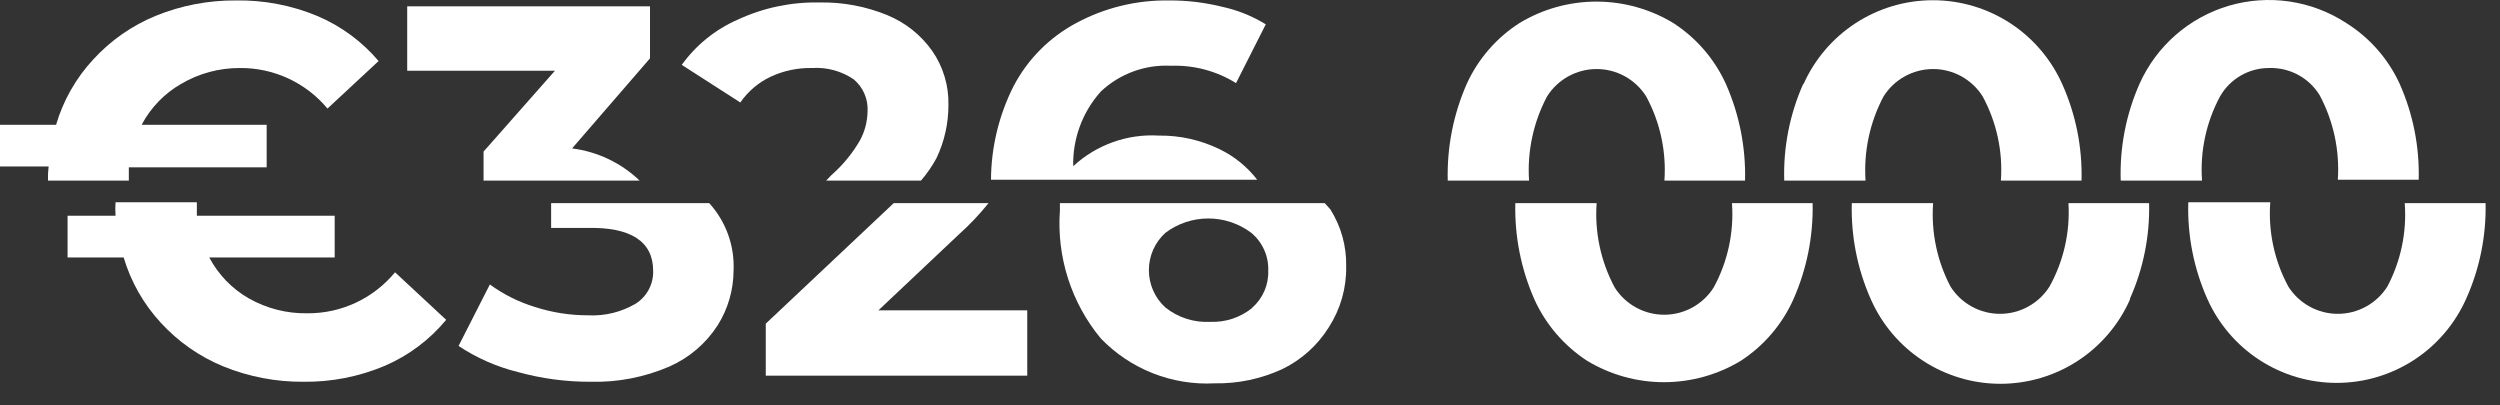
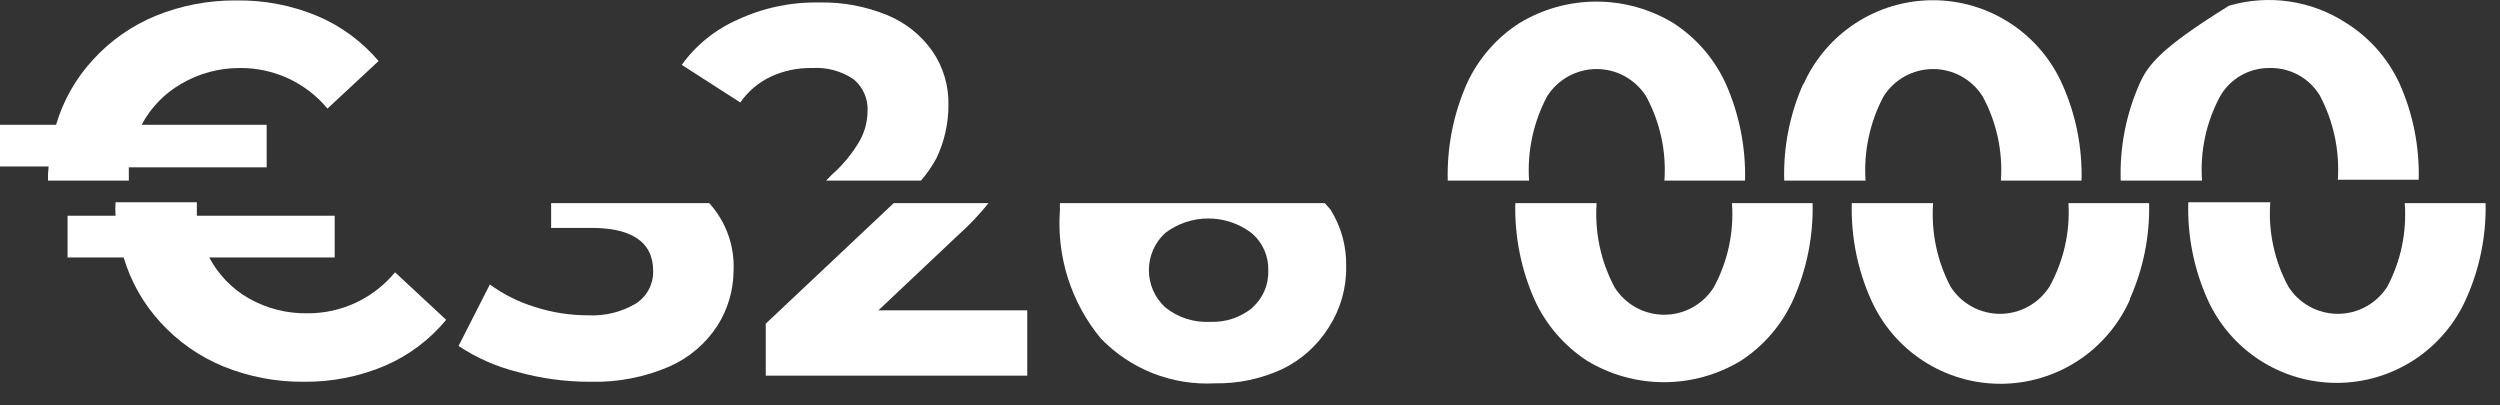
<svg xmlns="http://www.w3.org/2000/svg" width="111" height="18" viewBox="0 0 111 18" fill="none">
  <rect x="0" y="0" width="111" height="18" fill="#333333" stroke="none" />
  <path d="M2.13 8.02H5.72C5.72 7.76 5.72 7.56 5.72 7.43H11.84V5.54H6.29C6.692 4.778 7.302 4.147 8.05 3.72C8.838 3.258 9.736 3.016 10.65 3.02C11.391 3.013 12.125 3.171 12.798 3.482C13.47 3.793 14.066 4.25 14.54 4.82L16.81 2.71C16.072 1.84 15.14 1.155 14.09 0.71C12.944 0.233 11.711 -0.002 10.47 0.02C9.253 0.011 8.047 0.242 6.92 0.7C5.862 1.133 4.912 1.796 4.14 2.64C3.373 3.466 2.808 4.459 2.49 5.54H0V7.39H2.16C2.134 7.599 2.124 7.809 2.13 8.02Z" fill="white" />
  <path d="M19.81 14.2L17.54 12.09C17.067 12.663 16.473 13.124 15.8 13.439C15.127 13.754 14.393 13.915 13.65 13.91C12.74 13.926 11.842 13.698 11.05 13.25C10.302 12.823 9.692 12.191 9.29 11.43H14.86V9.58H8.74C8.74 9.45 8.74 9.25 8.74 8.98H5.13C5.116 9.18 5.116 9.38 5.13 9.58H3V11.43H5.49C5.811 12.51 6.375 13.502 7.14 14.33C7.912 15.174 8.862 15.836 9.92 16.27C11.047 16.728 12.253 16.959 13.47 16.95C14.713 16.966 15.945 16.724 17.09 16.24C18.146 15.785 19.078 15.086 19.81 14.2Z" fill="white" />
-   <path d="M28.86 2.59V0.28H18.08V3.14H24.64L21.47 6.73V8.02H28.4C27.58 7.233 26.528 6.732 25.4 6.59L28.86 2.59Z" fill="white" />
  <path d="M31.86 14.45C32.32 13.723 32.566 12.88 32.57 12.02C32.622 10.916 32.233 9.837 31.49 9.02H24.47V10.12H26.1C28 10.08 29 10.72 29 12.02C29.009 12.309 28.943 12.596 28.808 12.852C28.673 13.107 28.474 13.324 28.23 13.48C27.593 13.856 26.859 14.037 26.12 14C25.315 14.002 24.515 13.877 23.75 13.63C23.032 13.411 22.356 13.073 21.75 12.63L20.36 15.36C21.166 15.896 22.06 16.289 23 16.52C24.042 16.808 25.119 16.953 26.2 16.95C27.412 16.984 28.617 16.752 29.73 16.27C30.602 15.883 31.342 15.251 31.86 14.45Z" fill="white" />
  <path d="M30.27 2.88L32.87 4.55C33.214 4.053 33.683 3.656 34.23 3.4C34.803 3.136 35.429 3.006 36.06 3.02C36.712 2.977 37.359 3.153 37.9 3.52C38.107 3.692 38.271 3.909 38.379 4.156C38.487 4.403 38.535 4.671 38.52 4.94C38.514 5.387 38.401 5.826 38.19 6.22C37.855 6.803 37.426 7.326 36.92 7.77L36.68 8.02H40.89C41.156 7.713 41.387 7.377 41.58 7.02C41.932 6.283 42.113 5.476 42.11 4.66C42.13 3.804 41.878 2.964 41.39 2.26C40.888 1.55 40.194 0.999 39.39 0.67C38.439 0.281 37.418 0.09 36.39 0.11C35.138 0.083 33.896 0.343 32.76 0.87C31.765 1.305 30.905 1.999 30.27 2.88Z" fill="white" />
  <path d="M34 14.37V16.68H45.61V13.78H39L42.54 10.44C43.029 10.005 43.48 9.53 43.89 9.02H39.68L34 14.37Z" fill="white" />
-   <path d="M45 3.83C44.351 5.117 44.008 6.538 44 7.98H55.82C55.374 7.402 54.798 6.936 54.14 6.62C53.305 6.215 52.388 6.01 51.46 6.02C50.766 5.978 50.071 6.076 49.416 6.31C48.761 6.544 48.16 6.908 47.65 7.38C47.622 6.157 48.062 4.969 48.88 4.06C49.296 3.669 49.787 3.367 50.323 3.171C50.86 2.975 51.43 2.889 52 2.92C53.015 2.885 54.018 3.153 54.88 3.69L56.2 1.08C55.602 0.712 54.946 0.448 54.26 0.3C53.488 0.109 52.695 0.015 51.9 0.02C50.467 -0.002 49.052 0.342 47.79 1.02C46.598 1.654 45.626 2.633 45 3.83Z" fill="white" />
  <path d="M59 14.53C59.52 13.723 59.788 12.78 59.77 11.82C59.788 10.929 59.545 10.053 59.07 9.3L58.82 9.02H47.06C47.06 9.14 47.06 9.24 47.06 9.35C46.912 11.402 47.56 13.433 48.87 15.02C49.52 15.697 50.309 16.226 51.182 16.571C52.055 16.916 52.992 17.069 53.93 17.02C54.965 17.039 55.99 16.823 56.93 16.39C57.782 15.978 58.5 15.333 59 14.53ZM55.6 13.67C55.076 14.096 54.415 14.317 53.74 14.29C53.017 14.33 52.305 14.102 51.74 13.65C51.51 13.44 51.326 13.184 51.2 12.899C51.075 12.614 51.01 12.306 51.01 11.995C51.01 11.683 51.075 11.375 51.2 11.09C51.326 10.805 51.51 10.55 51.74 10.34C52.29 9.924 52.961 9.7 53.65 9.7C54.339 9.7 55.01 9.924 55.56 10.34C55.805 10.544 56 10.802 56.13 11.093C56.26 11.384 56.321 11.701 56.31 12.02C56.321 12.331 56.261 12.641 56.137 12.926C56.012 13.212 55.825 13.466 55.59 13.67H55.6Z" fill="white" />
  <path d="M65.13 3.71C64.531 5.066 64.24 6.538 64.28 8.02H67.89C67.804 6.723 68.081 5.428 68.69 4.28C68.924 3.908 69.249 3.602 69.634 3.389C70.018 3.177 70.451 3.065 70.89 3.065C71.329 3.065 71.762 3.177 72.147 3.389C72.531 3.602 72.856 3.908 73.09 4.28C73.71 5.424 73.991 6.722 73.9 8.02H77.48C77.517 6.552 77.23 5.094 76.64 3.75C76.137 2.632 75.32 1.684 74.29 1.02C73.261 0.399 72.082 0.071 70.88 0.071C69.678 0.071 68.499 0.399 67.47 1.02C66.448 1.674 65.636 2.607 65.13 3.71Z" fill="white" />
  <path d="M79.64 13.26C80.226 11.925 80.513 10.477 80.48 9.02H76.9C76.993 10.318 76.712 11.616 76.09 12.76C75.856 13.132 75.531 13.438 75.147 13.65C74.762 13.863 74.329 13.974 73.89 13.974C73.451 13.974 73.018 13.863 72.634 13.65C72.249 13.438 71.924 13.132 71.69 12.76C71.077 11.613 70.799 10.317 70.89 9.02H67.28C67.245 10.492 67.535 11.953 68.13 13.3C68.635 14.411 69.447 15.355 70.47 16.02C71.499 16.641 72.678 16.969 73.88 16.969C75.082 16.969 76.261 16.641 77.29 16.02C78.325 15.348 79.141 14.389 79.64 13.26Z" fill="white" />
  <path d="M80.07 3.71C79.465 5.064 79.175 6.537 79.22 8.02H82.83C82.744 6.723 83.021 5.428 83.63 4.28C83.864 3.908 84.189 3.602 84.574 3.389C84.958 3.177 85.391 3.065 85.83 3.065C86.269 3.065 86.702 3.177 87.087 3.389C87.471 3.602 87.796 3.908 88.03 4.28C88.65 5.424 88.931 6.722 88.84 8.02H92.42C92.459 6.551 92.169 5.092 91.57 3.75C91.076 2.637 90.27 1.691 89.25 1.027C88.229 0.363 87.038 0.01 85.82 0.01C84.602 0.01 83.411 0.363 82.39 1.027C81.37 1.691 80.564 2.637 80.07 3.75V3.71Z" fill="white" />
  <path d="M94.57 13.26C95.164 11.927 95.455 10.479 95.42 9.02H91.84C91.916 10.308 91.625 11.591 91 12.72C90.766 13.092 90.441 13.398 90.056 13.61C89.672 13.823 89.24 13.934 88.8 13.934C88.361 13.934 87.928 13.823 87.544 13.61C87.159 13.398 86.834 13.092 86.6 12.72C86.004 11.582 85.738 10.301 85.83 9.02H82.22C82.18 10.492 82.47 11.955 83.07 13.3C83.564 14.413 84.37 15.359 85.39 16.023C86.411 16.687 87.602 17.04 88.82 17.04C90.038 17.04 91.229 16.687 92.25 16.023C93.27 15.359 94.076 14.413 94.57 13.3V13.26Z" fill="white" />
-   <path d="M104.17 1.02C103.409 0.524 102.55 0.199 101.652 0.067C100.753 -0.065 99.837 -0.001 98.966 0.254C98.095 0.51 97.289 0.951 96.604 1.548C95.92 2.144 95.373 2.882 95 3.71C94.399 5.065 94.111 6.538 94.16 8.02H97.77C97.677 6.723 97.954 5.425 98.57 4.28C98.79 3.894 99.109 3.574 99.494 3.353C99.879 3.131 100.316 3.016 100.76 3.02C101.208 3.007 101.651 3.113 102.045 3.327C102.439 3.541 102.768 3.856 103 4.24C103.609 5.388 103.886 6.683 103.8 7.98H107.39C107.429 6.511 107.139 5.052 106.54 3.71C106.029 2.602 105.205 1.667 104.17 1.02Z" fill="white" />
+   <path d="M104.17 1.02C103.409 0.524 102.55 0.199 101.652 0.067C100.753 -0.065 99.837 -0.001 98.966 0.254C95.92 2.144 95.373 2.882 95 3.71C94.399 5.065 94.111 6.538 94.16 8.02H97.77C97.677 6.723 97.954 5.425 98.57 4.28C98.79 3.894 99.109 3.574 99.494 3.353C99.879 3.131 100.316 3.016 100.76 3.02C101.208 3.007 101.651 3.113 102.045 3.327C102.439 3.541 102.768 3.856 103 4.24C103.609 5.388 103.886 6.683 103.8 7.98H107.39C107.429 6.511 107.139 5.052 106.54 3.71C106.029 2.602 105.205 1.667 104.17 1.02Z" fill="white" />
  <path d="M106 12.72C105.766 13.092 105.441 13.398 105.056 13.61C104.672 13.823 104.239 13.934 103.8 13.934C103.361 13.934 102.928 13.823 102.544 13.61C102.159 13.398 101.834 13.092 101.6 12.72C100.982 11.575 100.704 10.277 100.8 8.98H97.16C97.116 10.451 97.403 11.914 98 13.26C98.494 14.373 99.3 15.319 100.32 15.983C101.341 16.647 102.532 17 103.75 17C104.968 17 106.159 16.647 107.18 15.983C108.2 15.319 109.006 14.373 109.5 13.26C110.098 11.928 110.391 10.479 110.36 9.02H106.77C106.867 10.301 106.6 11.584 106 12.72Z" fill="white" />
</svg>